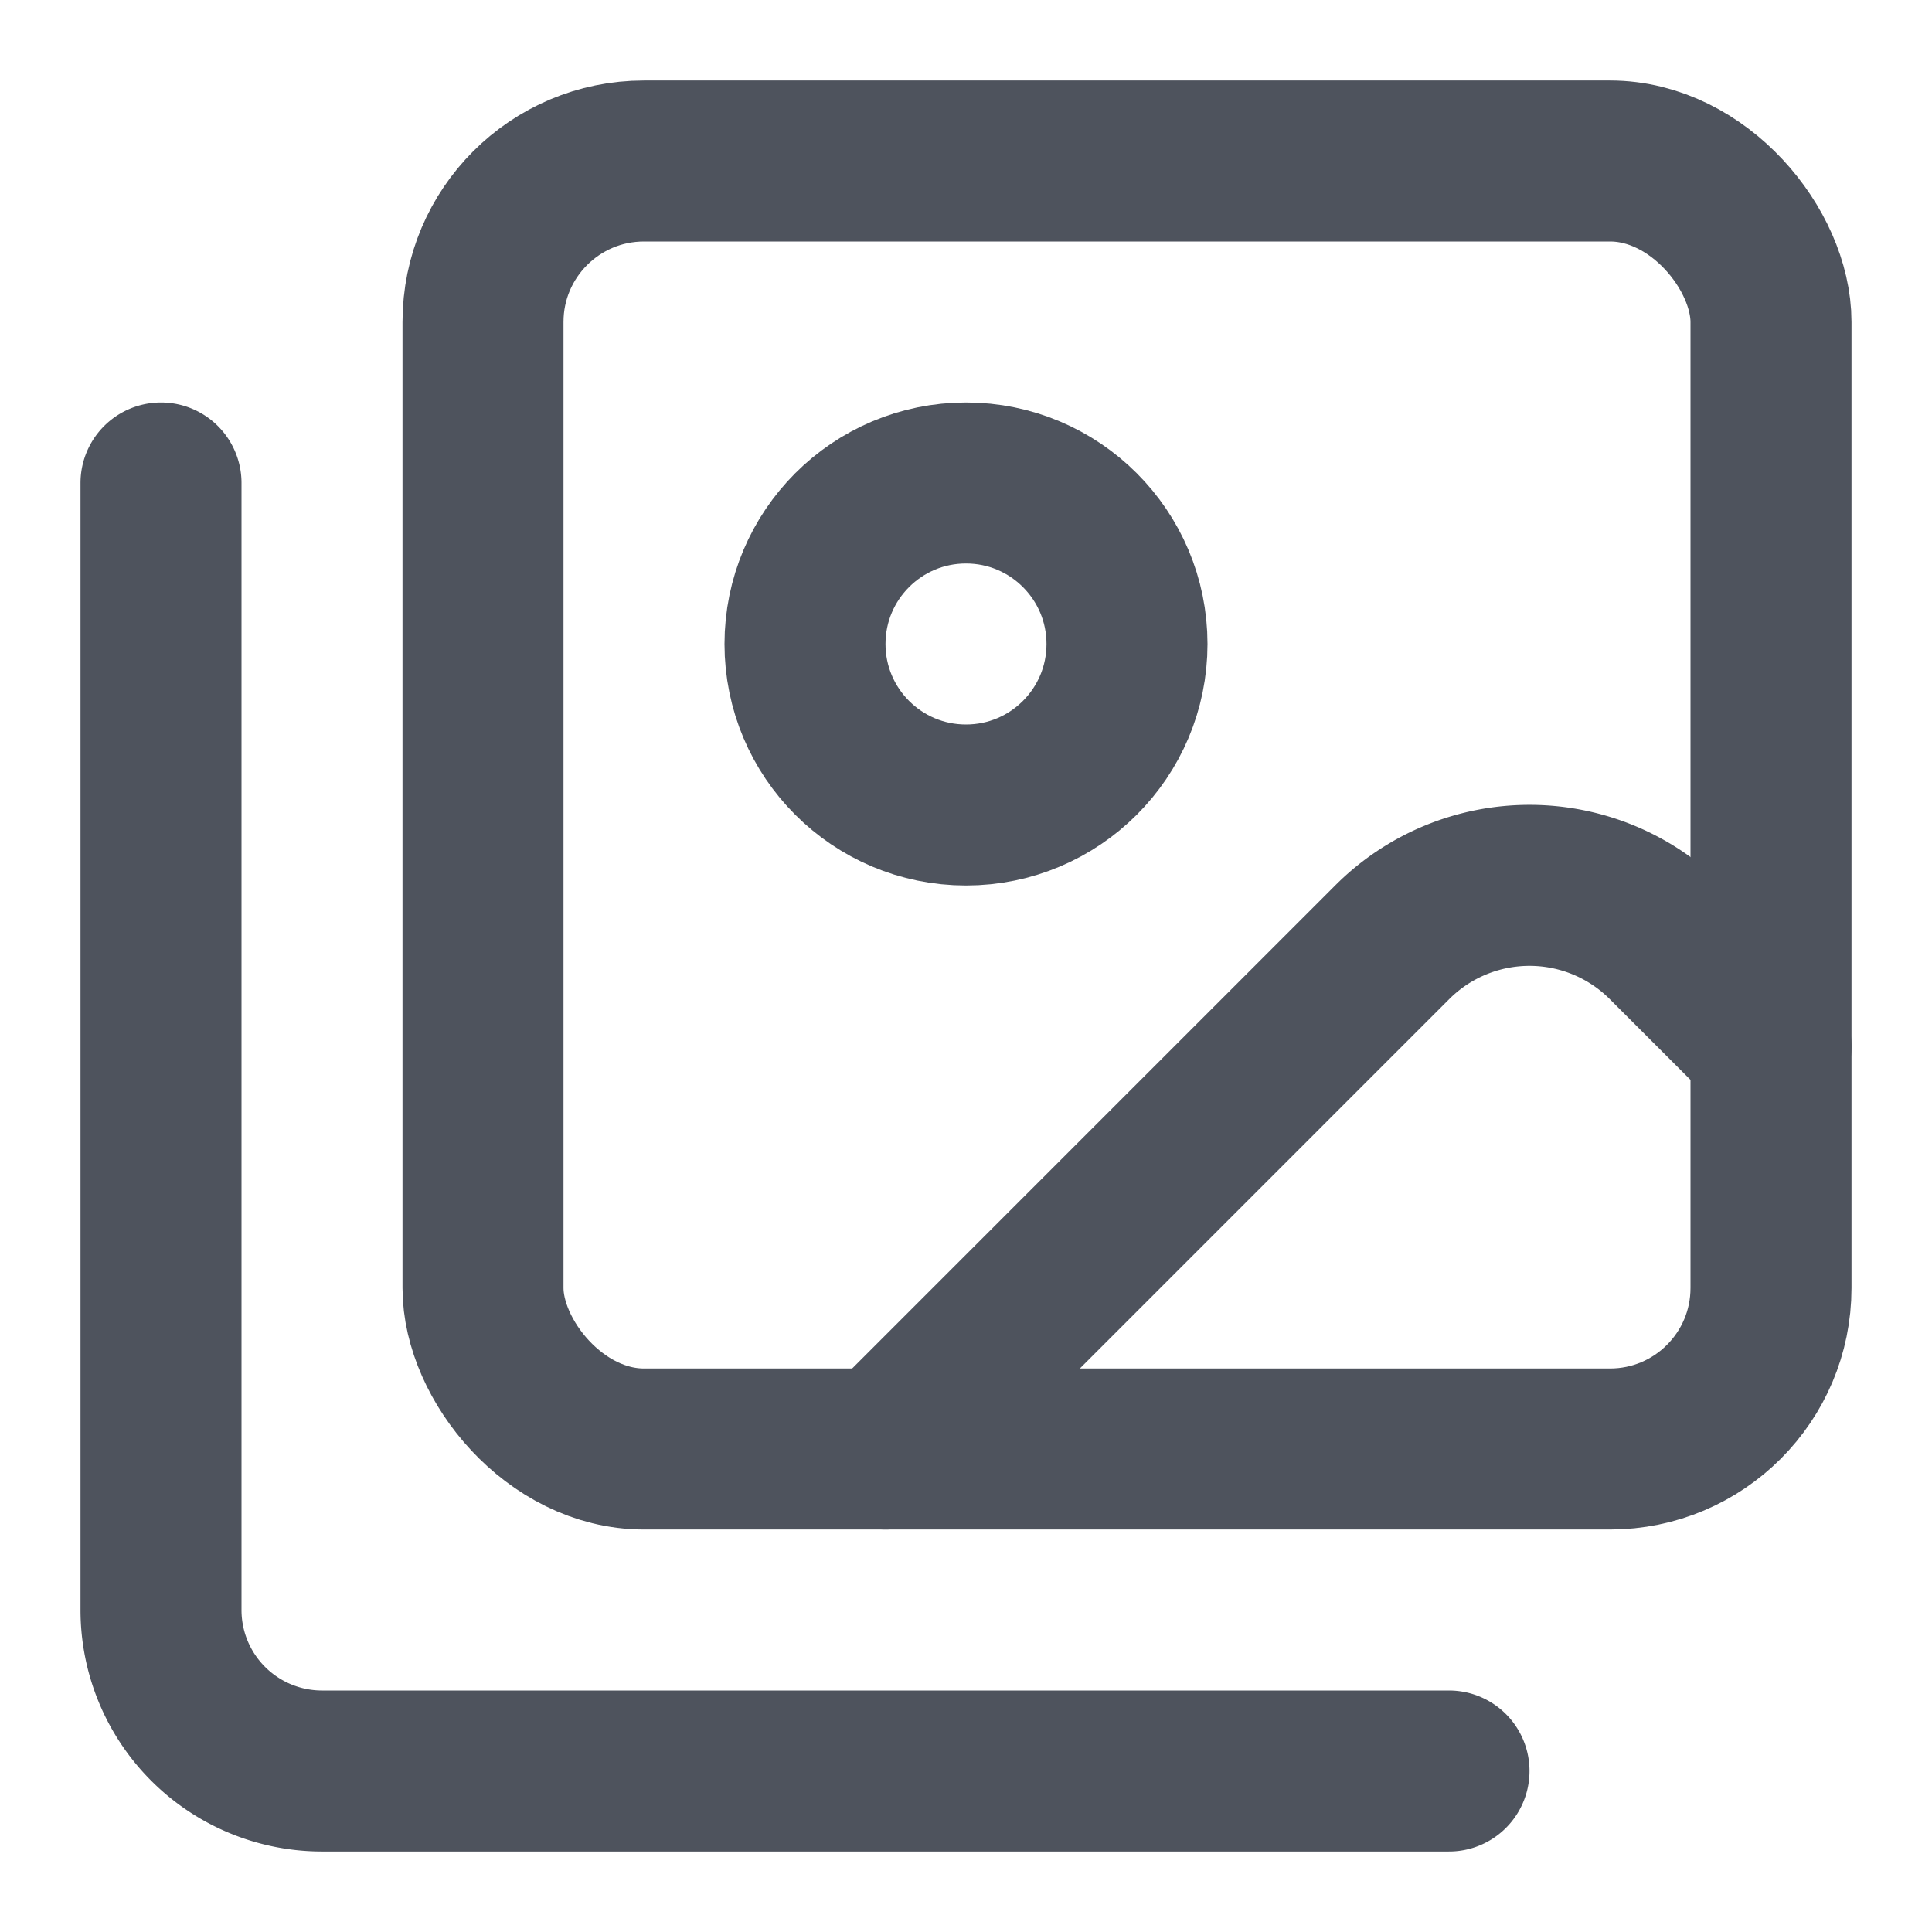
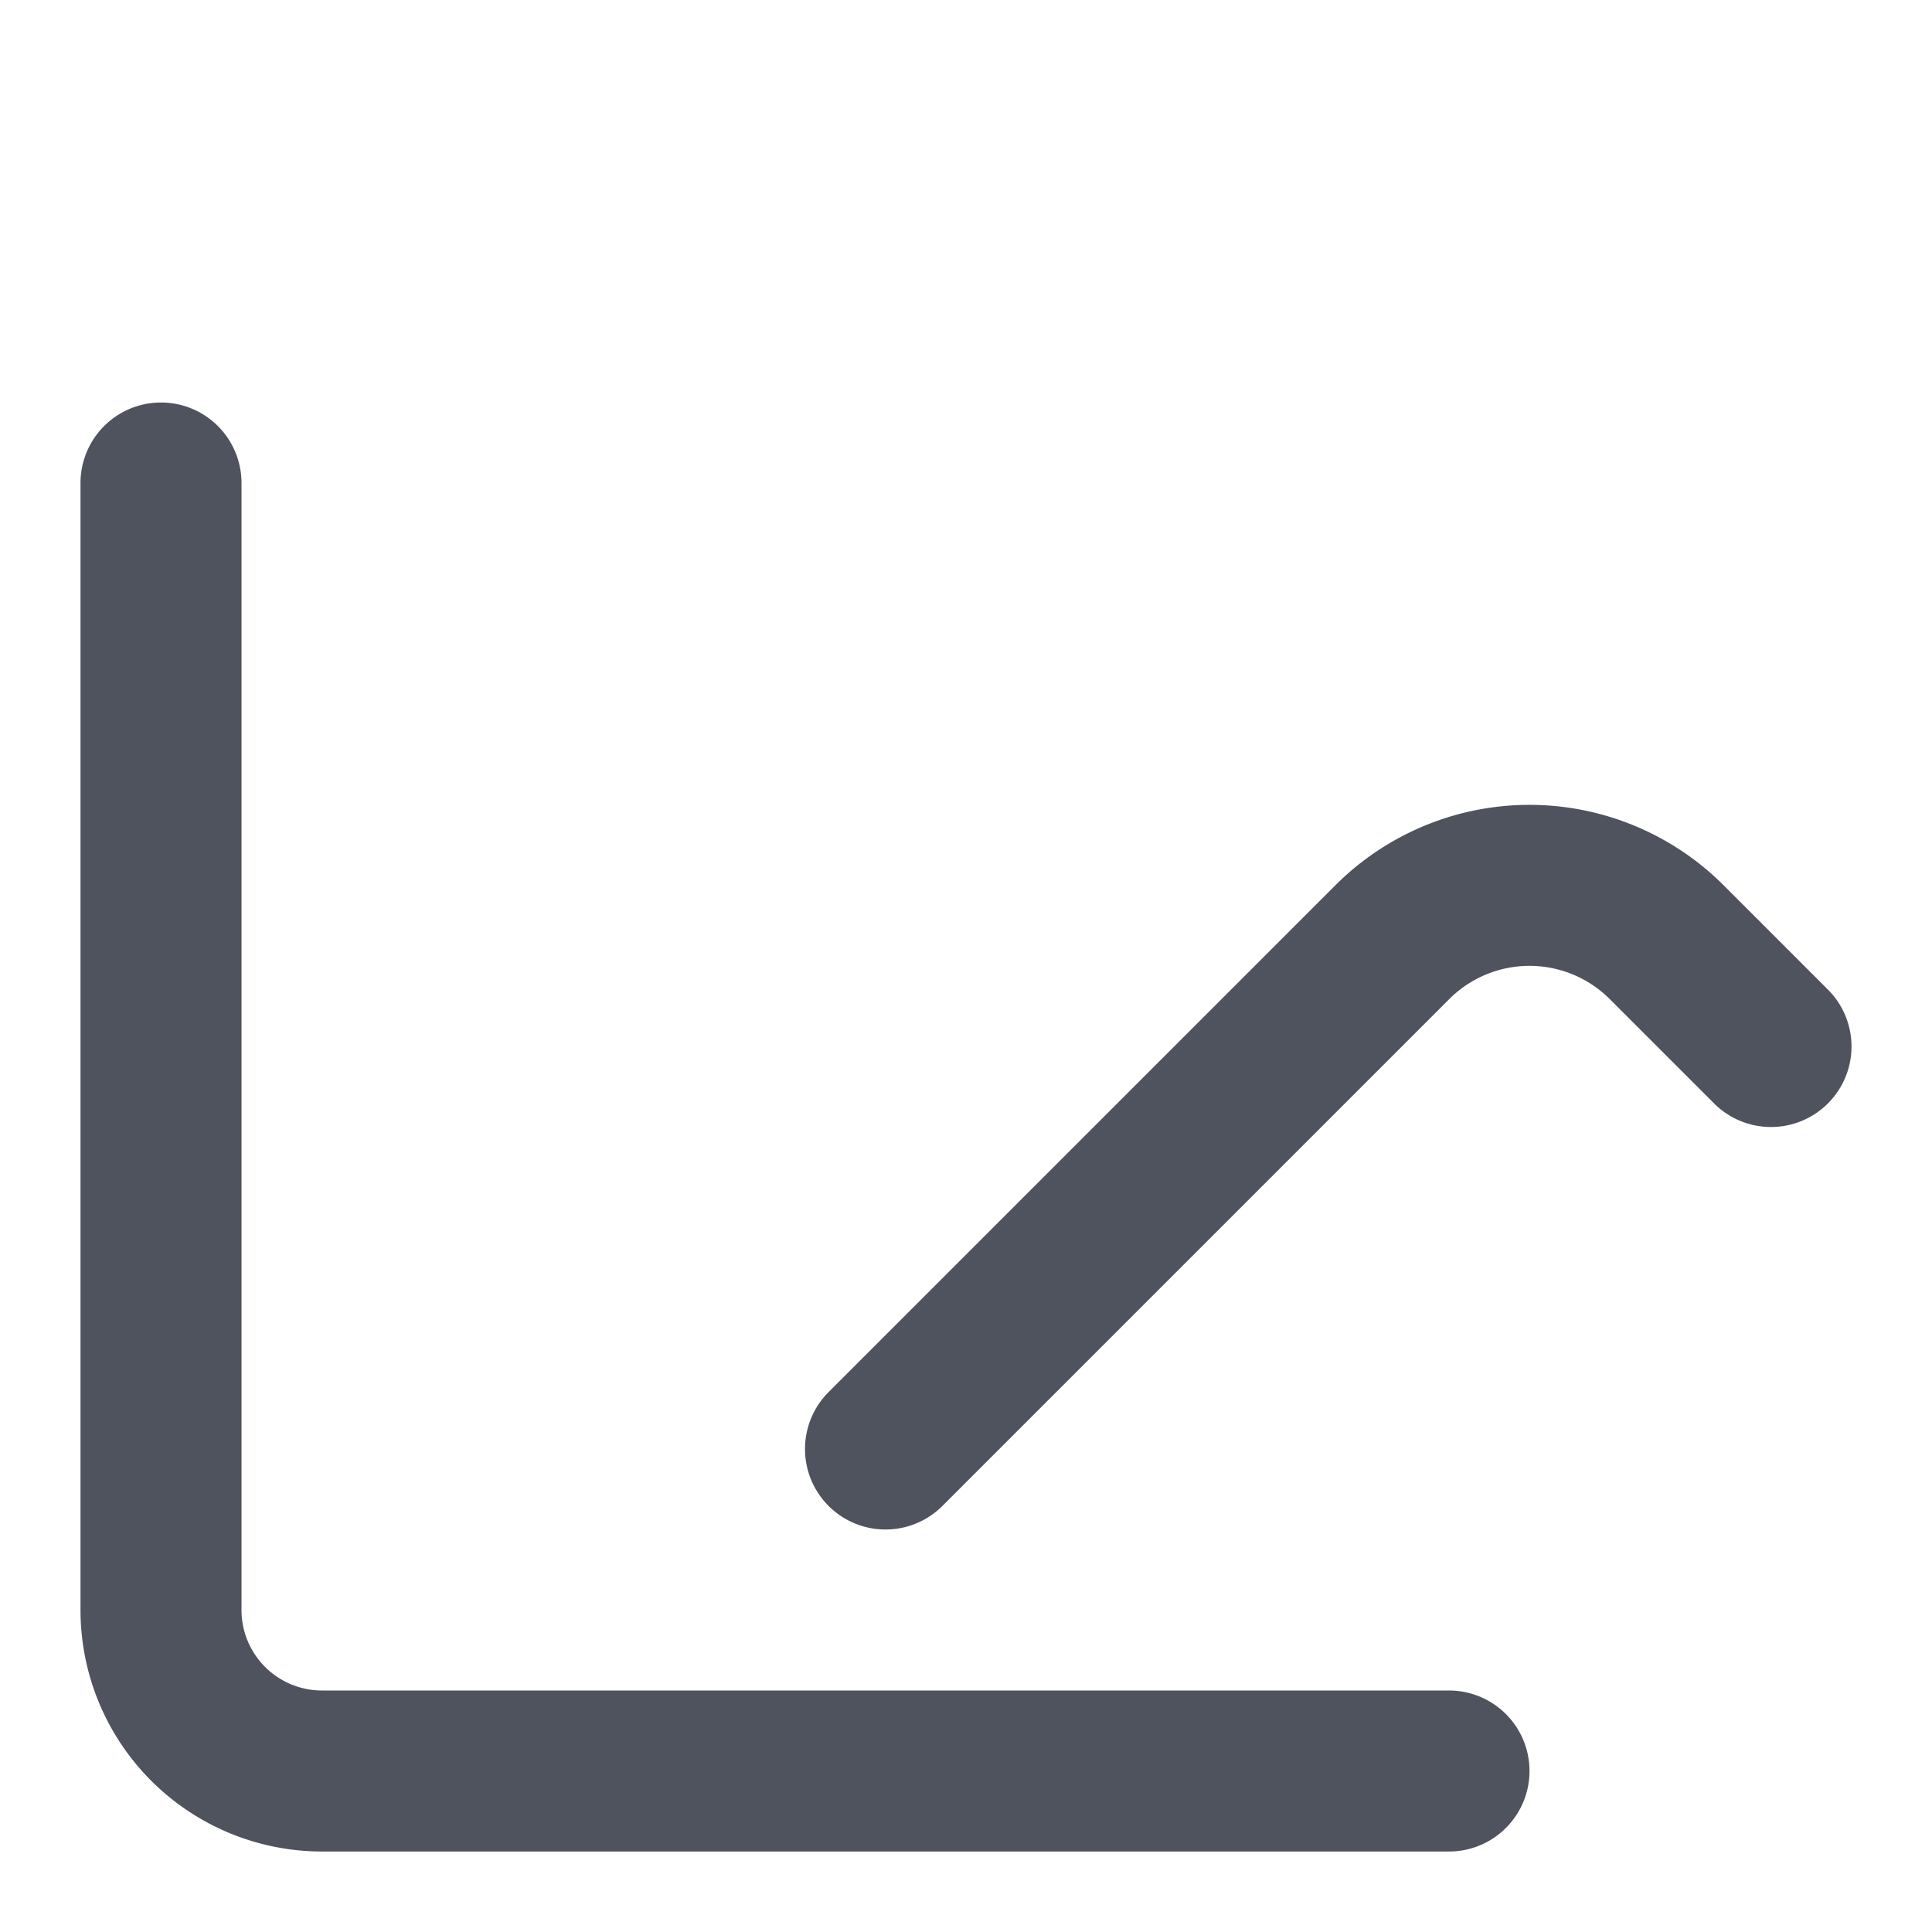
<svg xmlns="http://www.w3.org/2000/svg" width="16" height="16" fill="none" stroke="#4e535d" stroke-linecap="round" stroke-linejoin="round" stroke-width="2" viewBox="0 0 24 24">
  <path d="M18 22H4a2 2 0 01-2-2V6" />
  <path d="m22 13-1.296-1.296a2.41 2.41 0 00-3.408 0L11 18" />
-   <circle cx="12" cy="8" r="2" />
-   <rect width="16" height="16" x="6" y="2" rx="2" />
</svg>